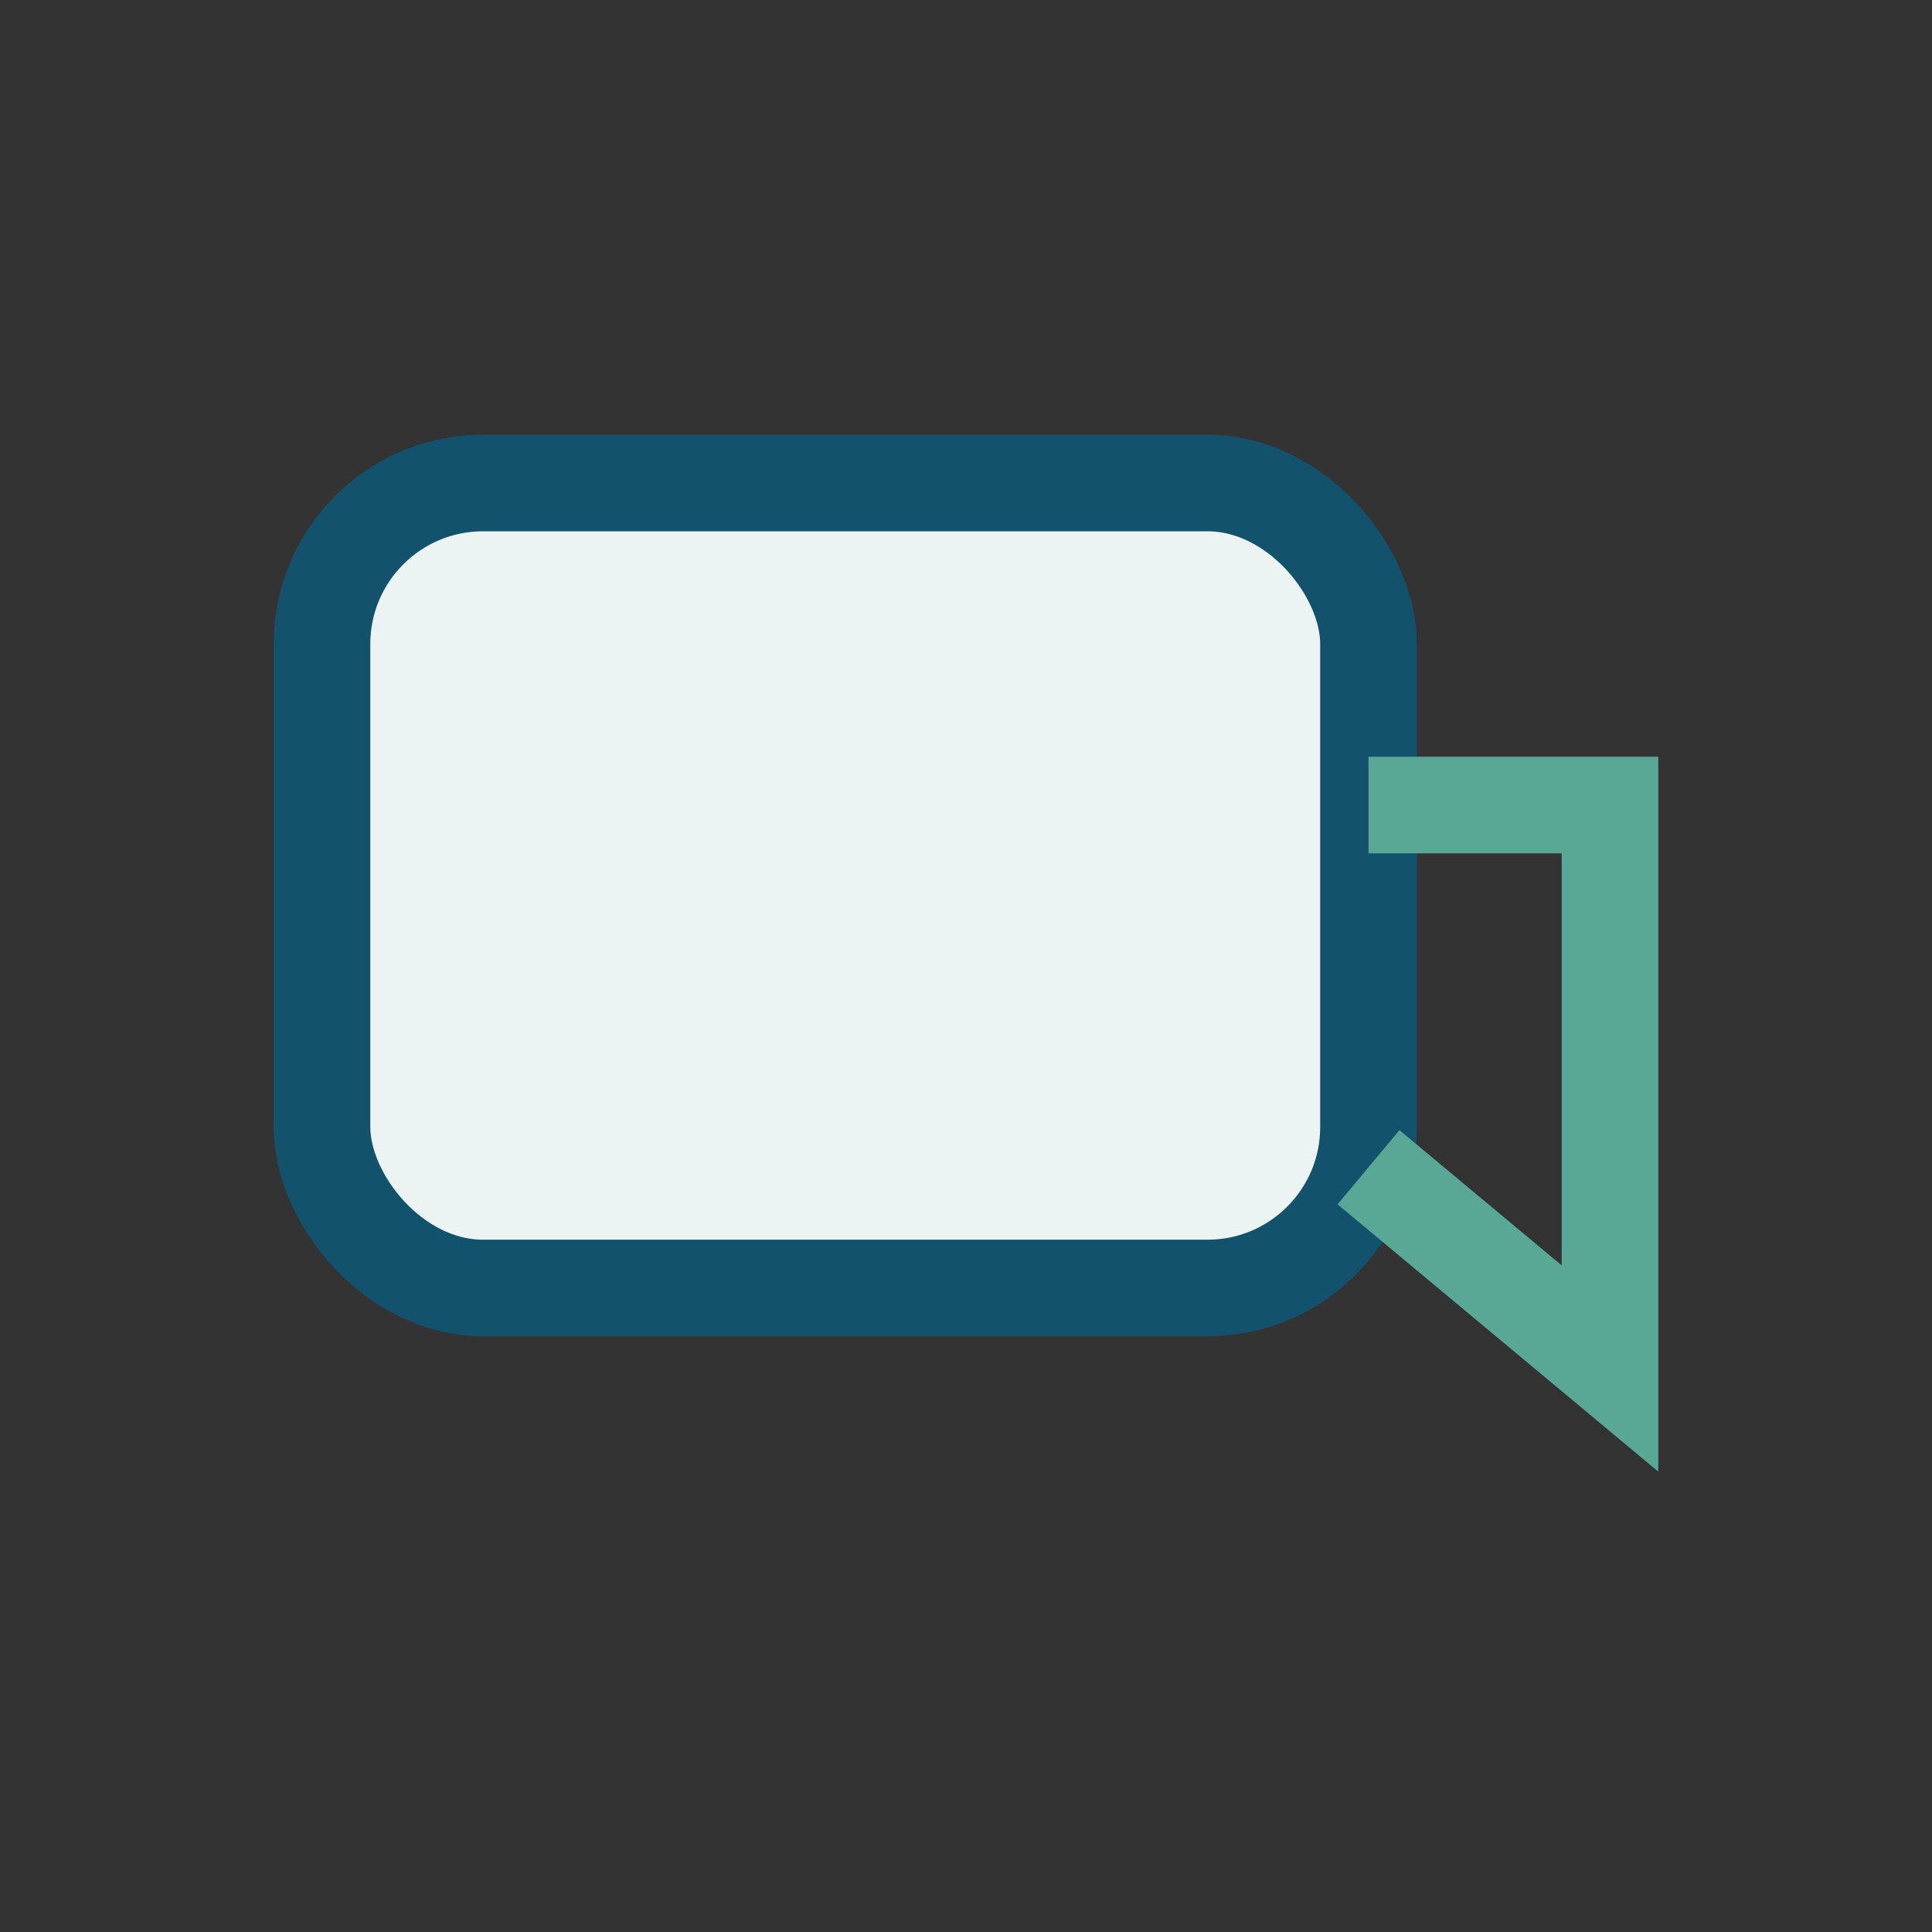
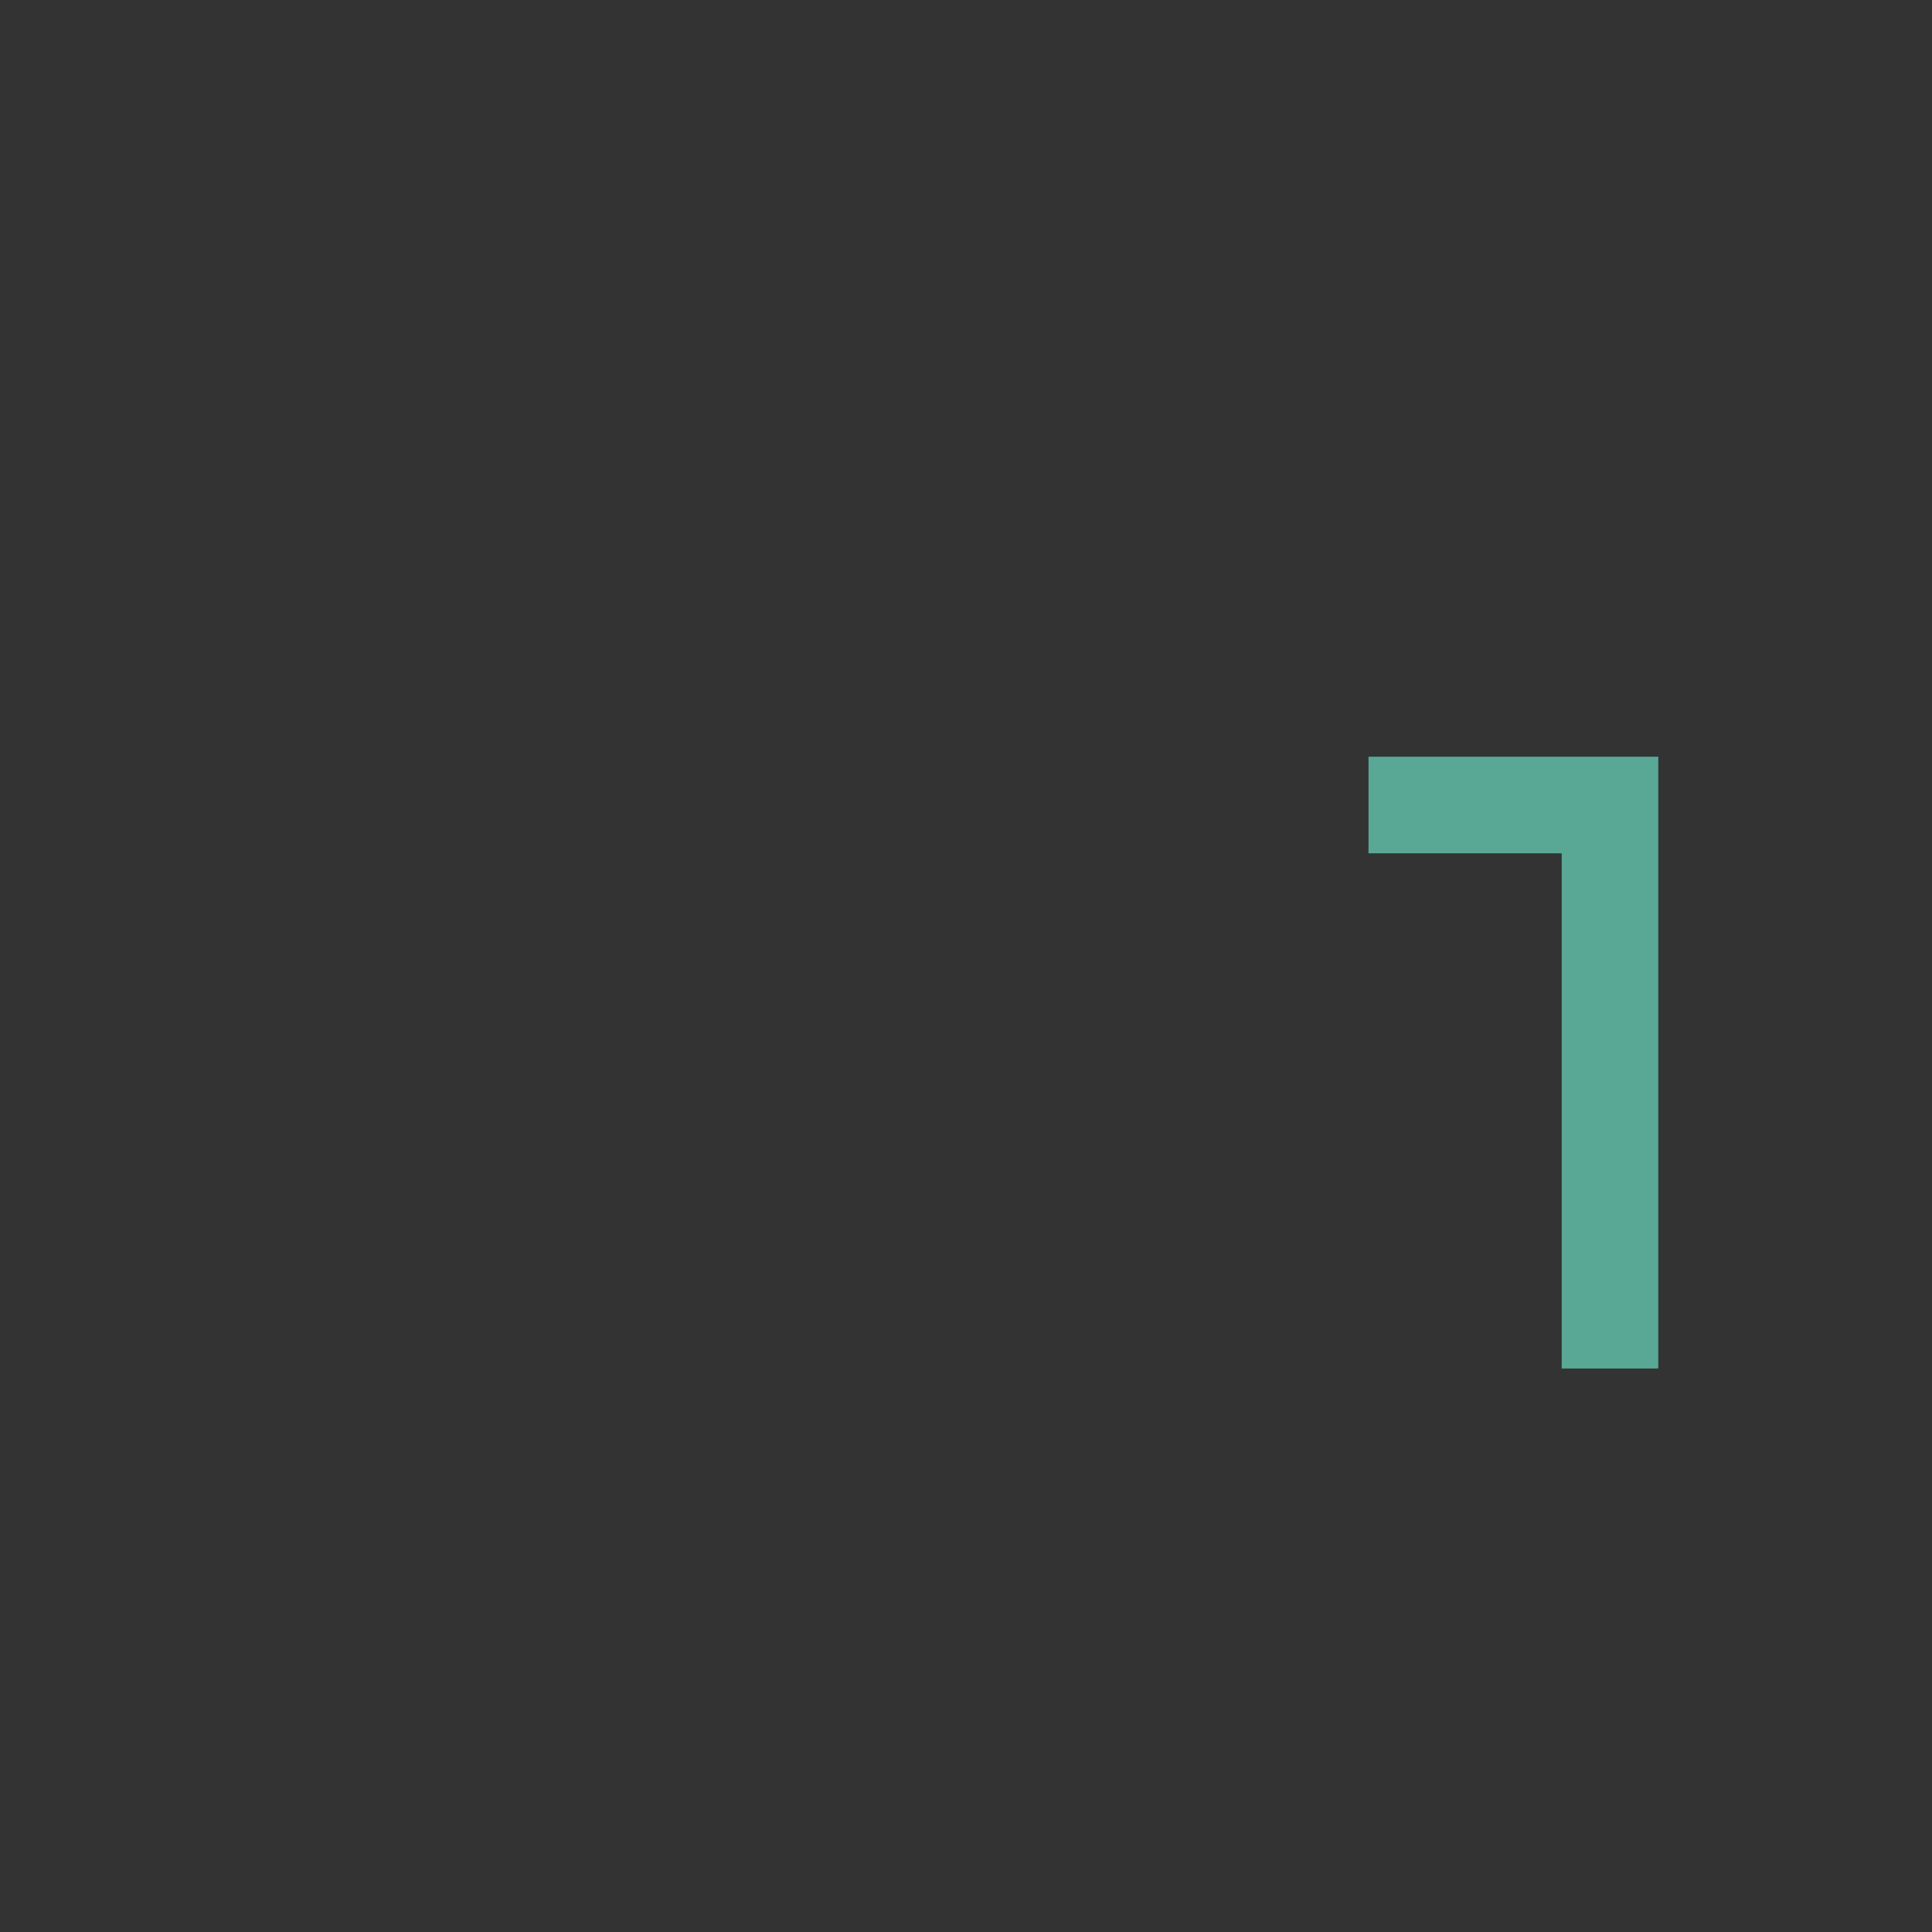
<svg xmlns="http://www.w3.org/2000/svg" width="24" height="24" viewBox="0 0 24 24">
  <rect x="0" y="0" width="24" height="24" fill="#333333" stroke="none" />
-   <rect x="4" y="6" width="13" height="10" rx="2" fill="#EBF4F2" stroke="#13526C" stroke-width="1.2" />
-   <path d="M17 10h3v7l-3-2.5" stroke="#59A896" stroke-width="1.2" fill="none" />
+   <path d="M17 10h3v7" stroke="#59A896" stroke-width="1.2" fill="none" />
</svg>